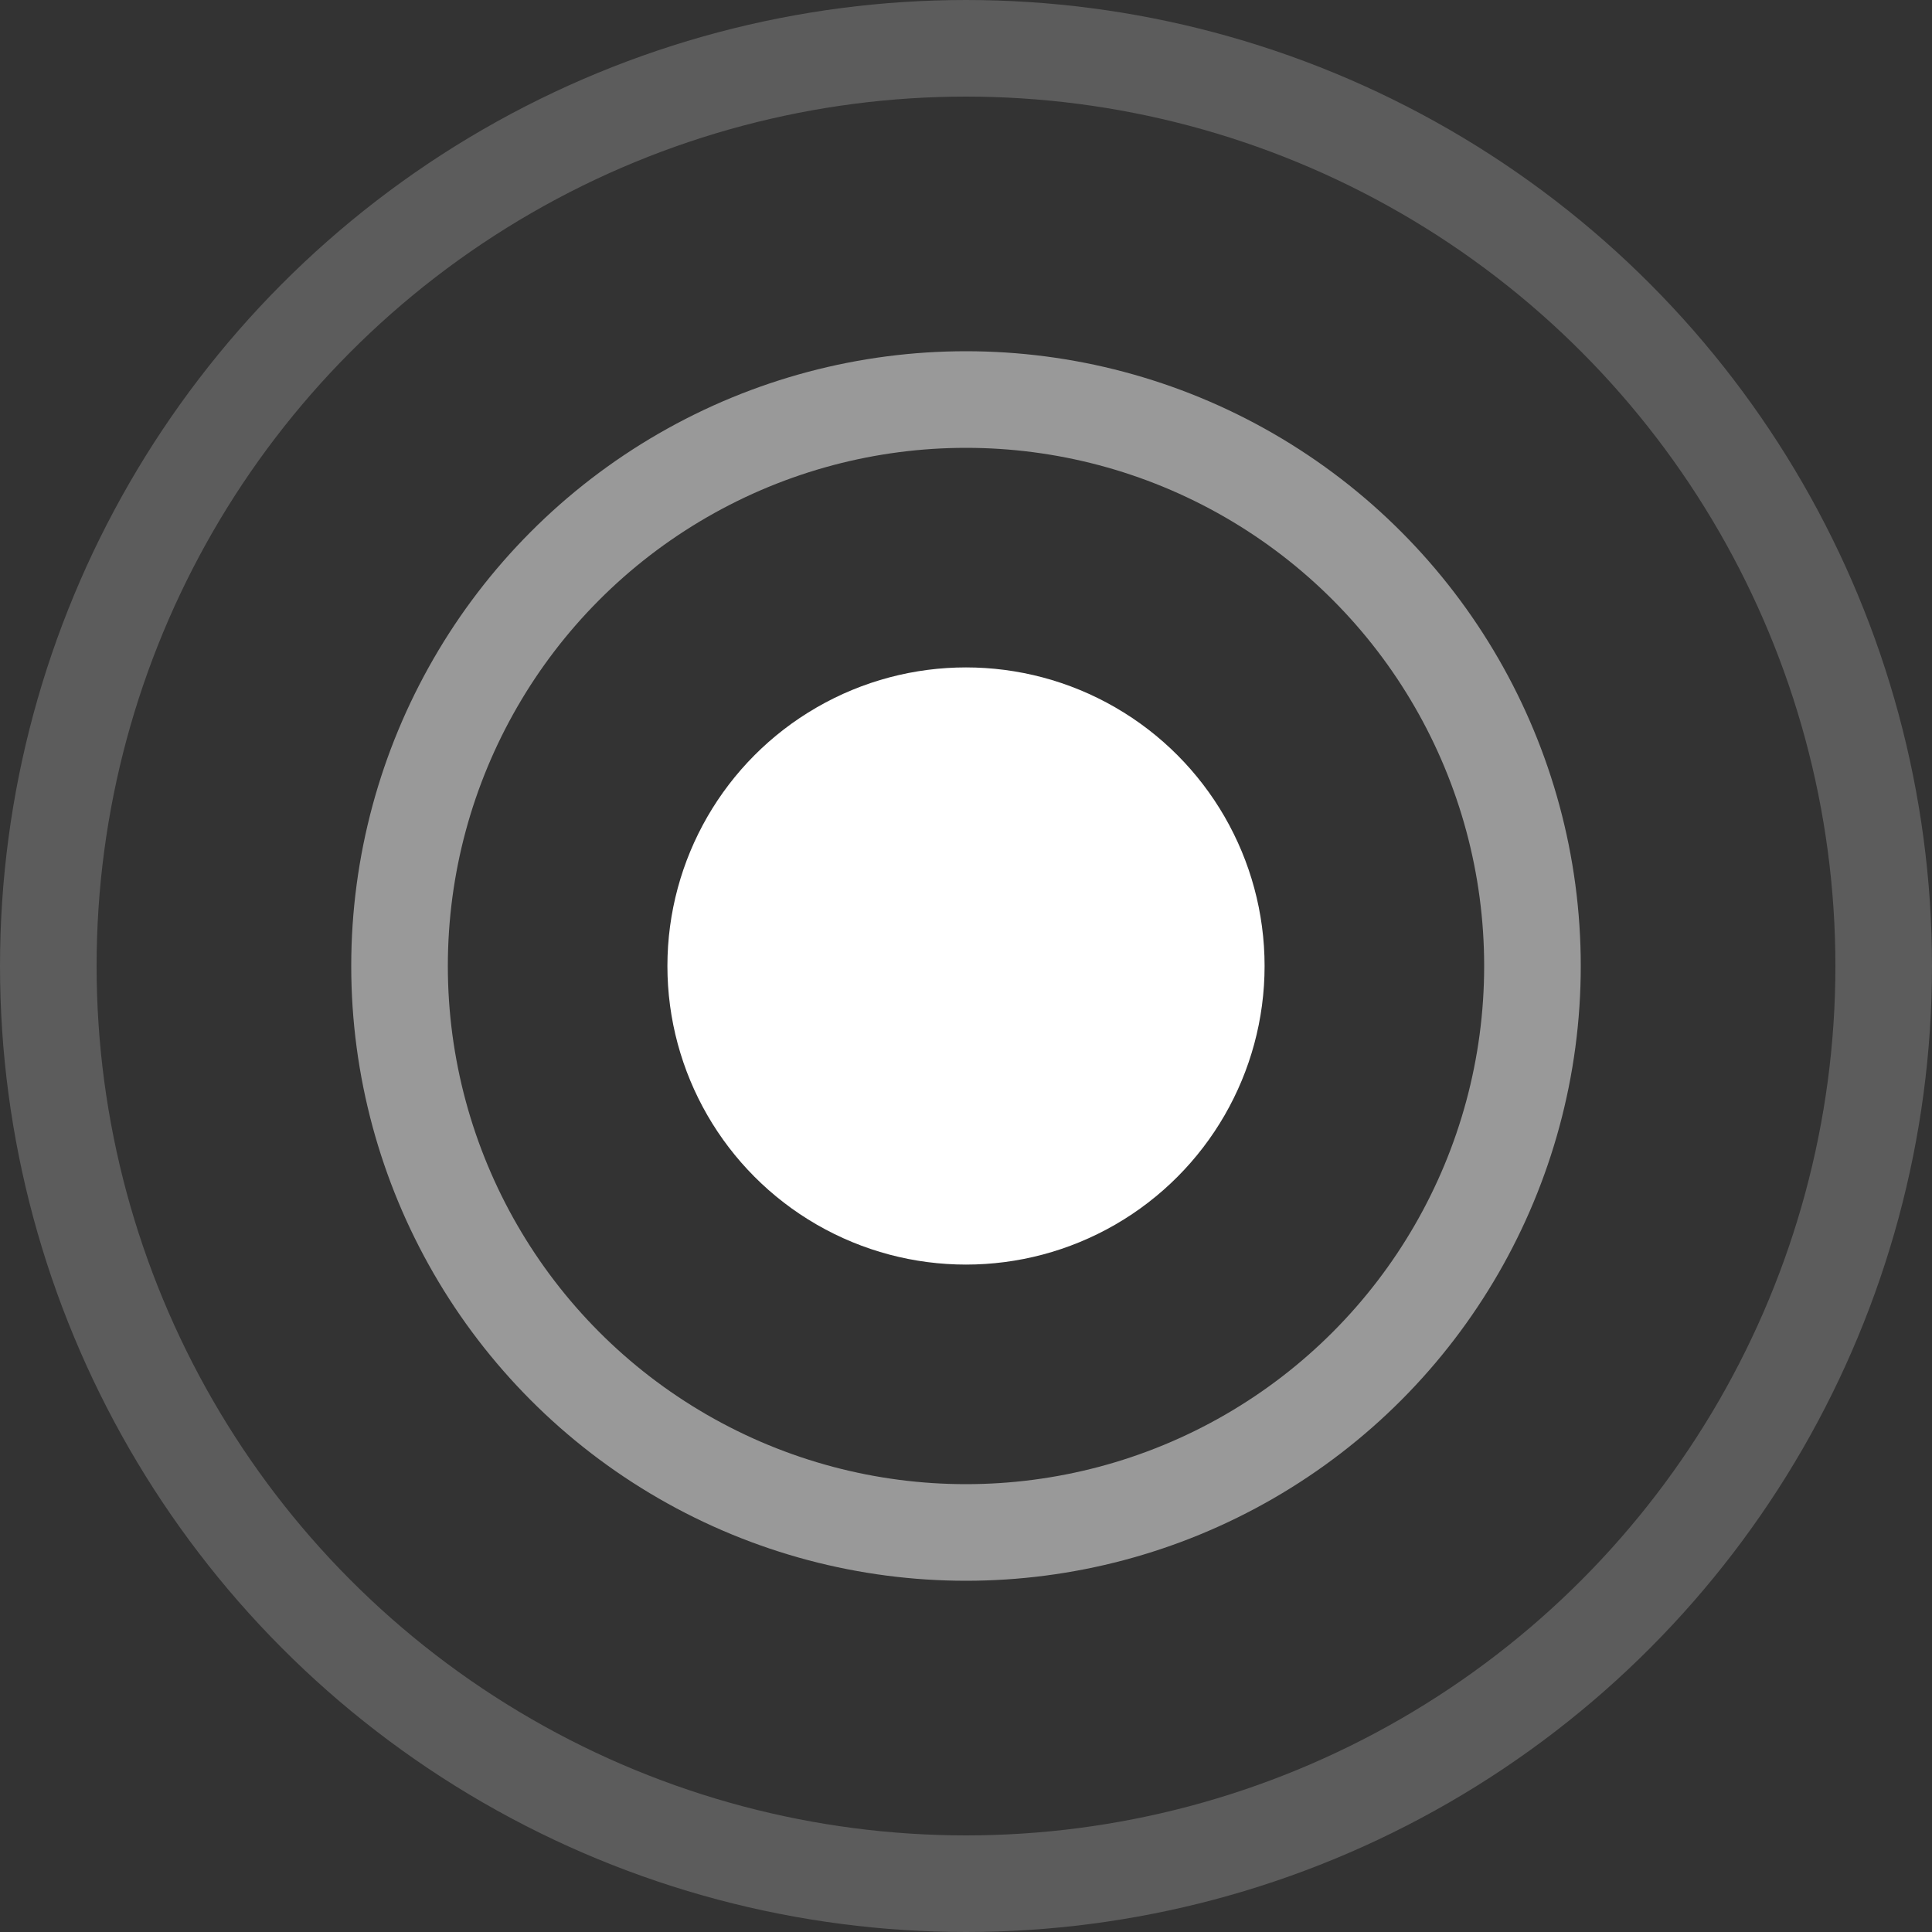
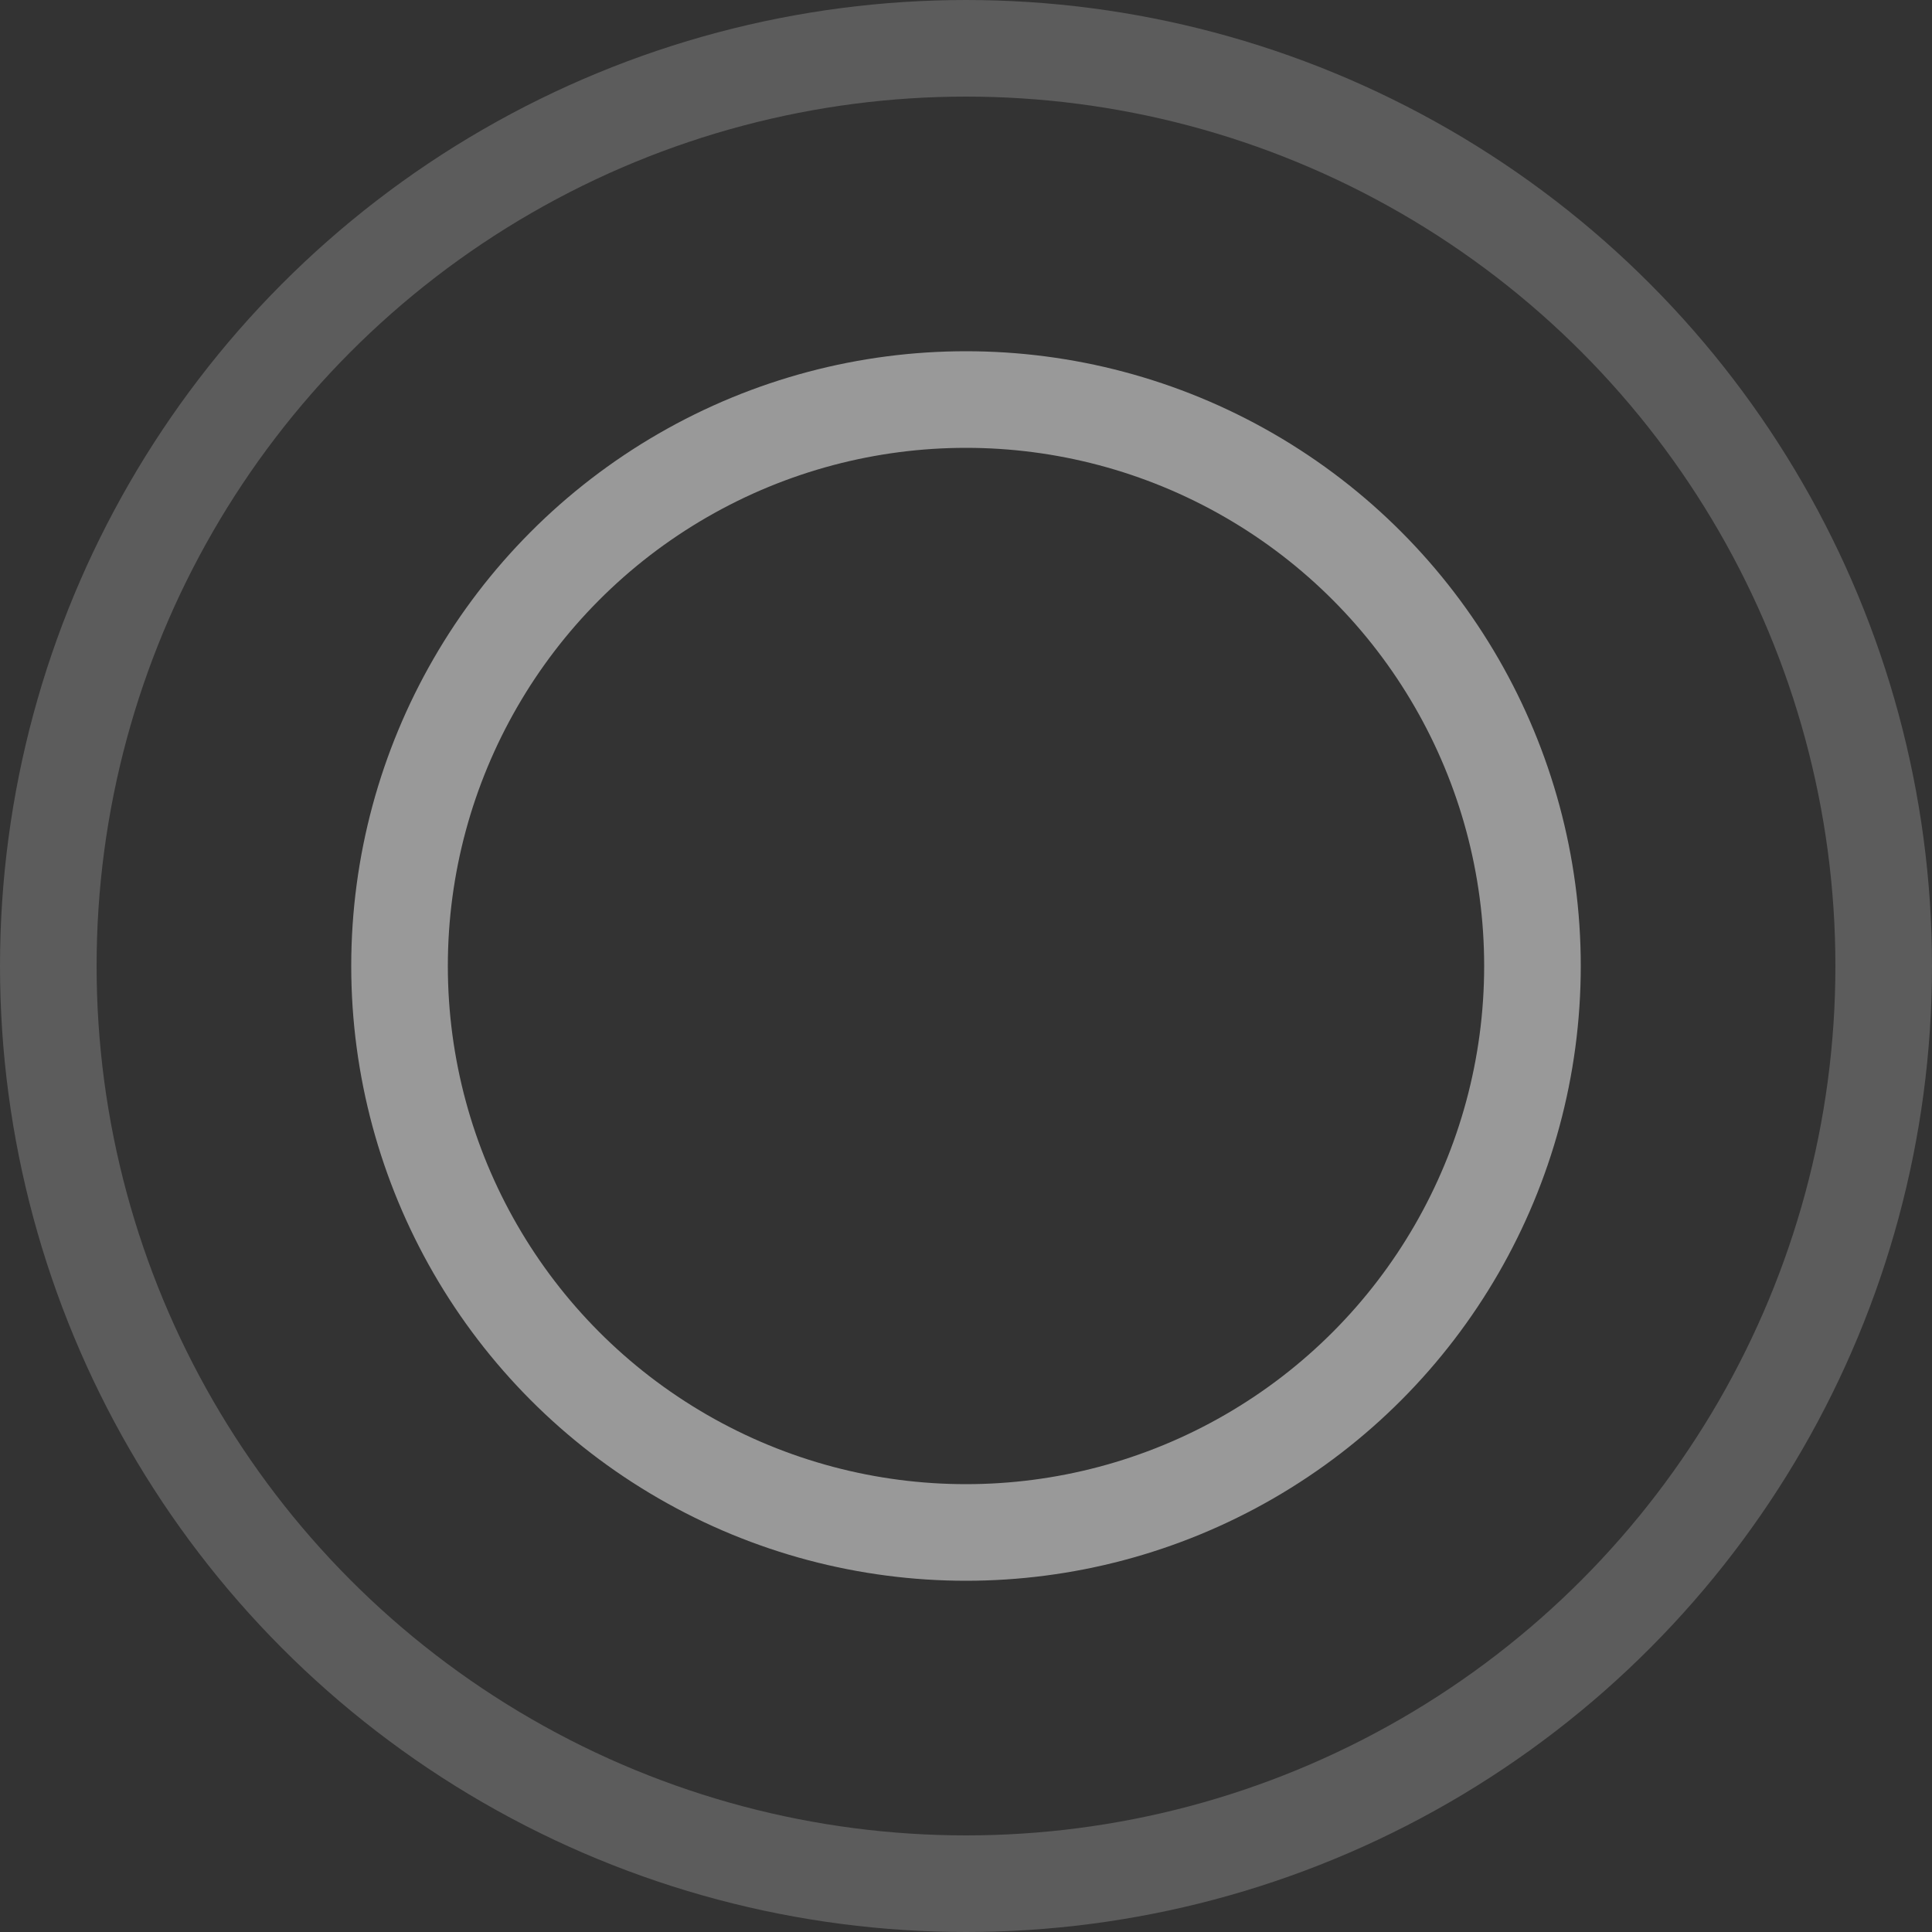
<svg xmlns="http://www.w3.org/2000/svg" width="20" height="20" viewBox="0 0 20 20" fill="none">
  <rect x="0" y="0" width="20" height="20" fill="#333333" stroke="none" />
-   <circle cx="10" cy="10" r="3.091" fill="white" />
  <circle cx="10" cy="10" r="5.864" stroke="white" stroke-opacity="0.5" />
  <circle cx="10" cy="10" r="9.5" stroke="white" stroke-opacity="0.2" />
</svg>